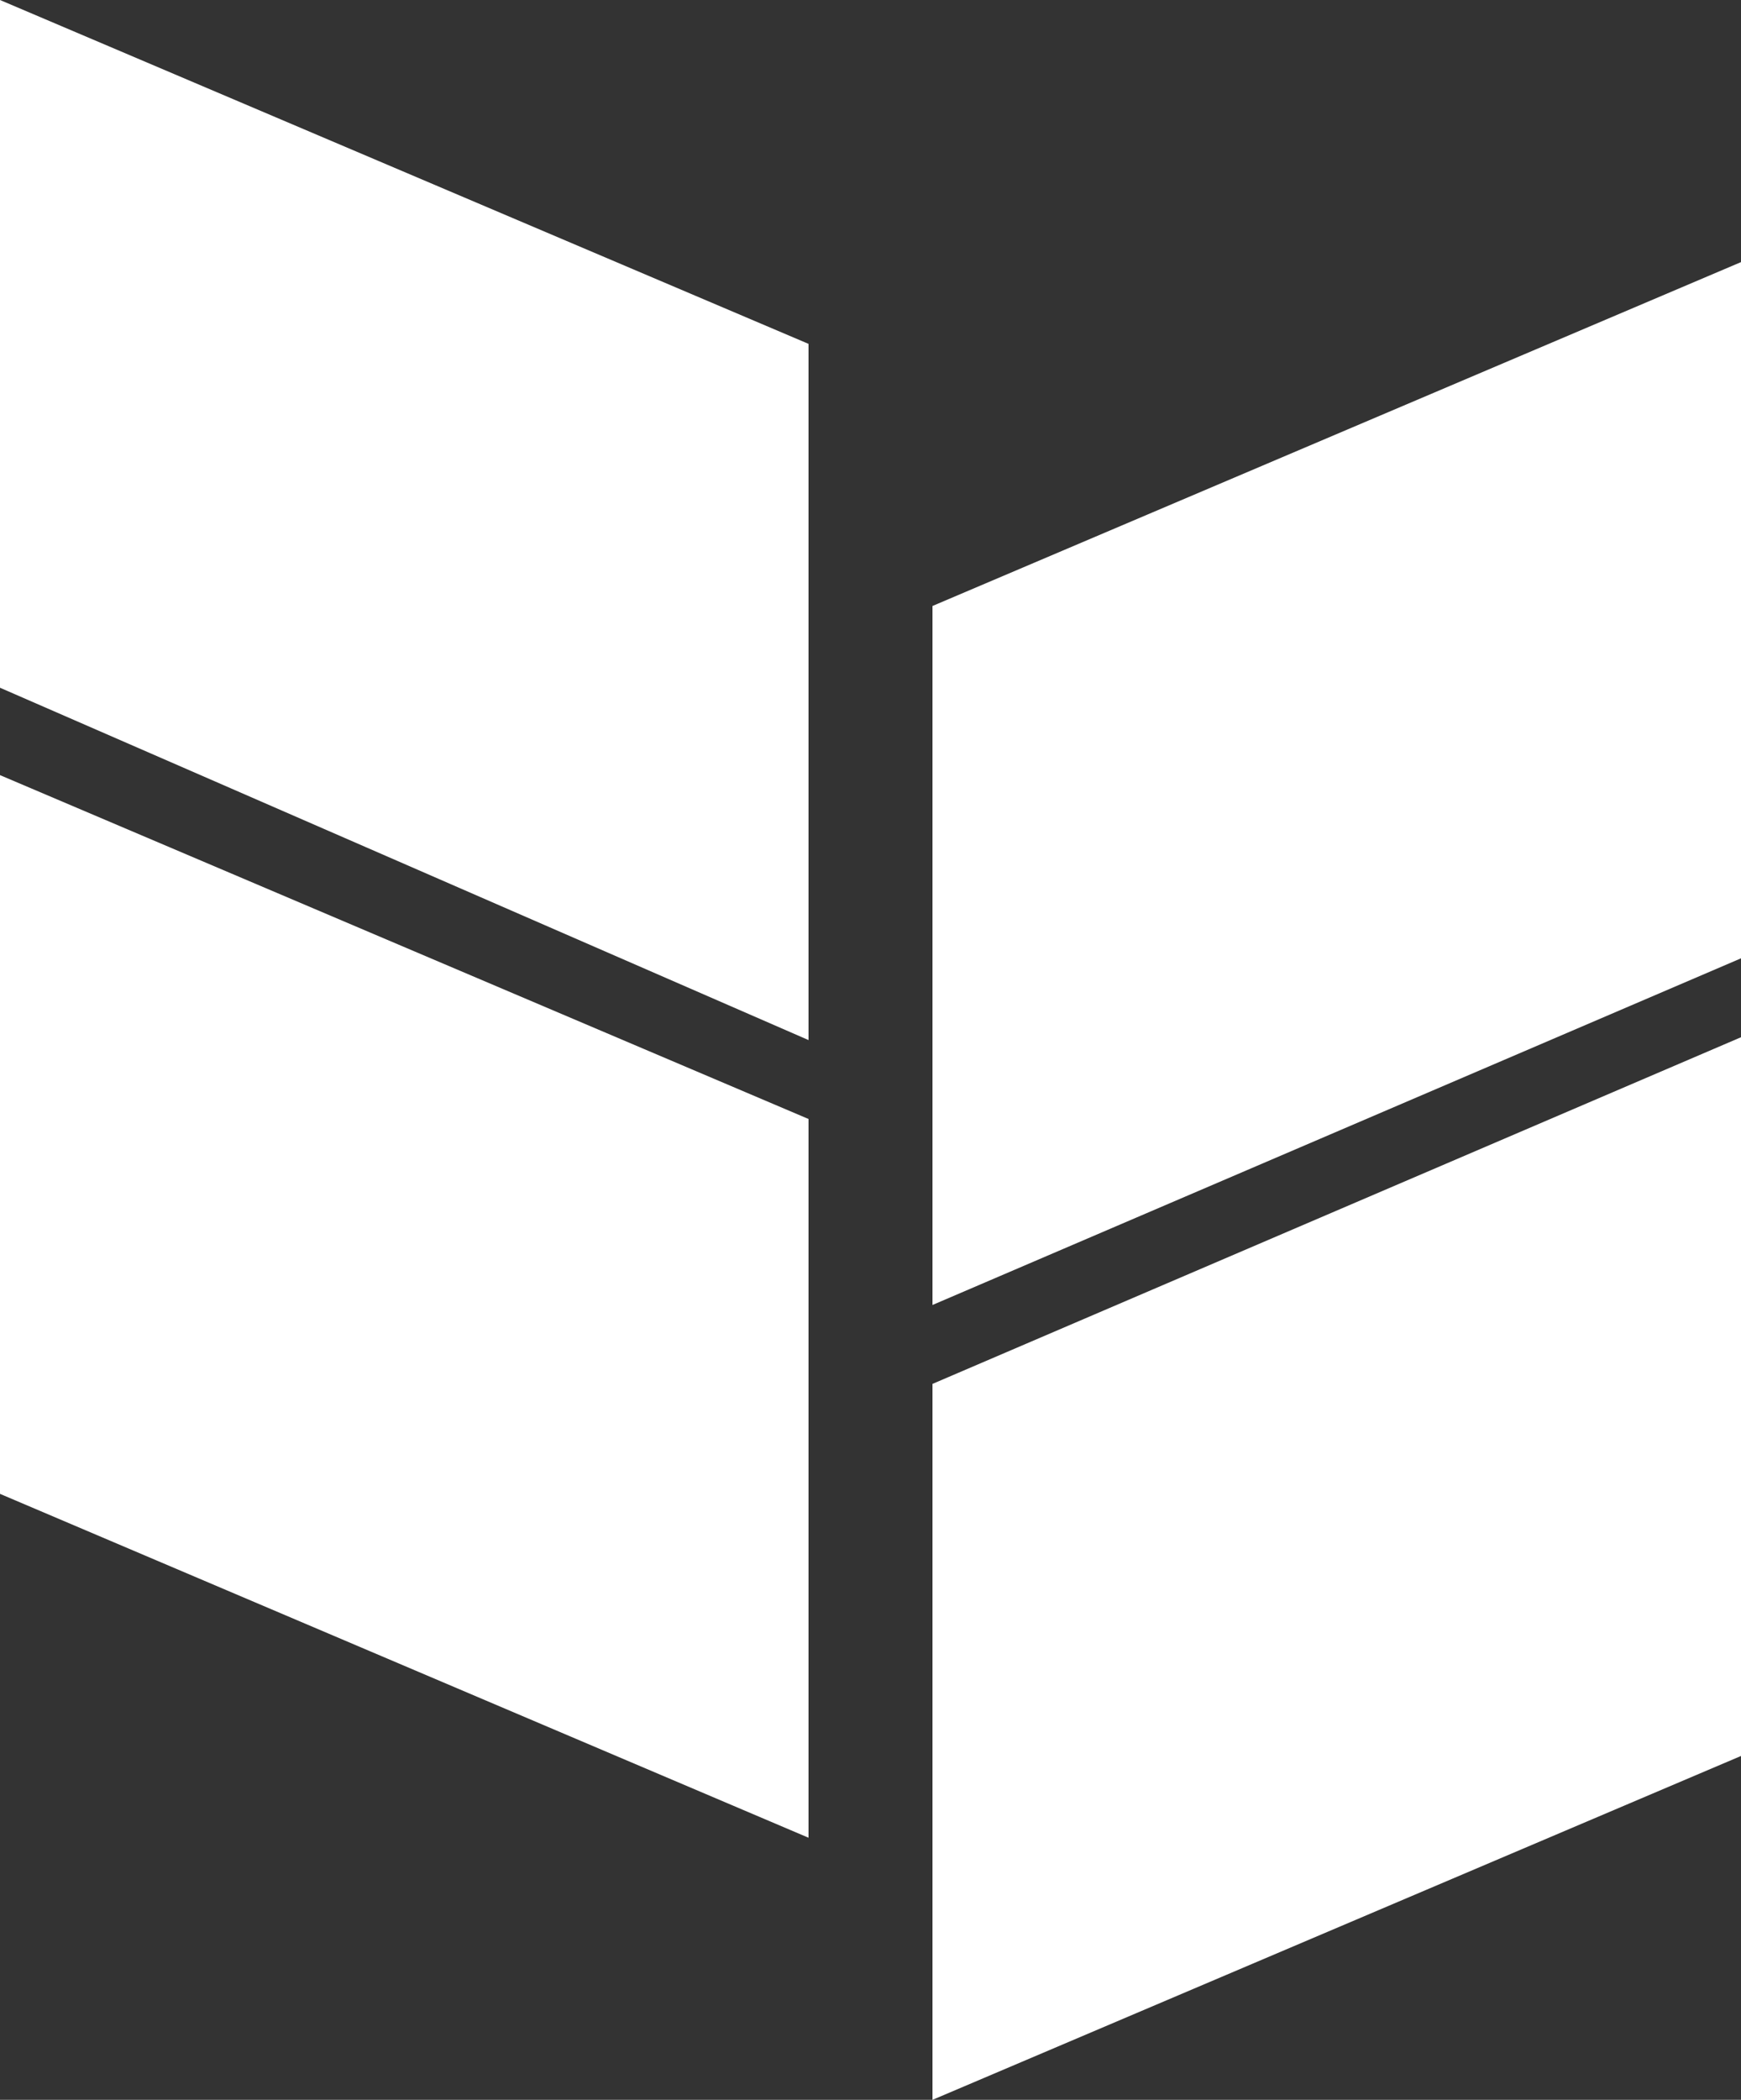
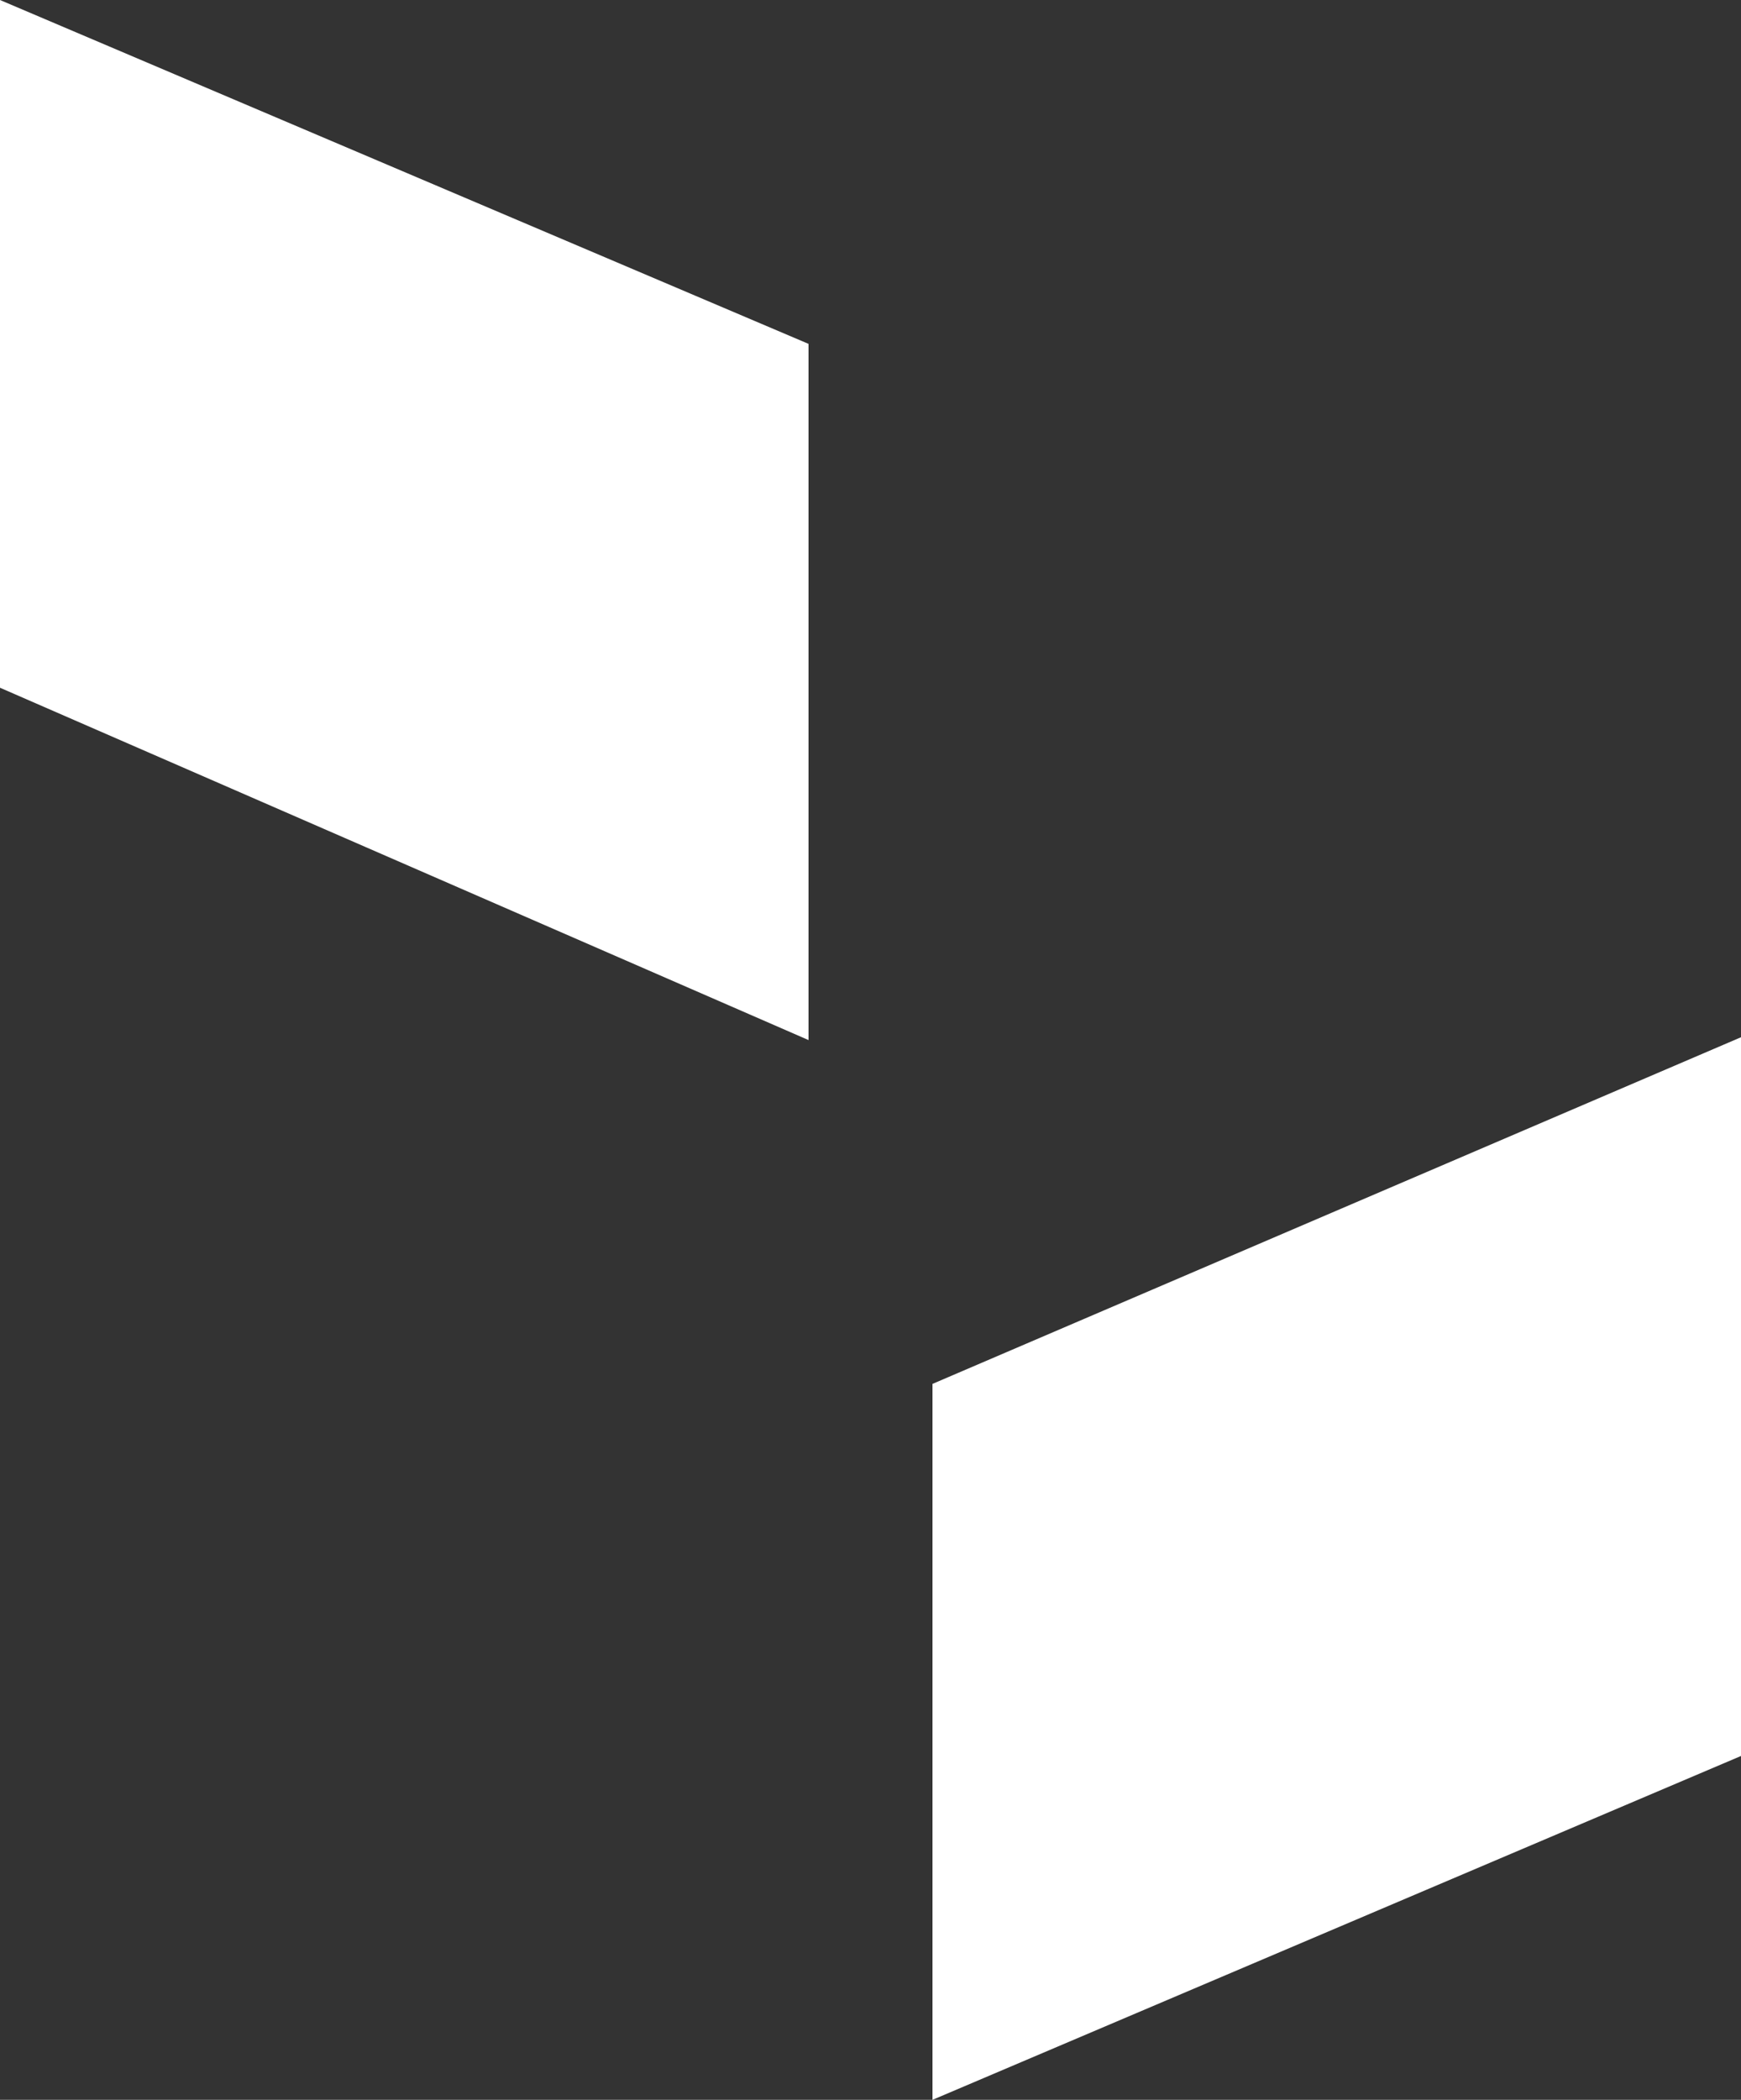
<svg xmlns="http://www.w3.org/2000/svg" id="logo-中科微至-en" width="35.56" height="42.867" viewBox="0 0 35.56 42.867">
  <rect x="0" y="0" width="35.56" height="42.867" fill="#333333" stroke="none" />
  <defs>
    <style>
      .cls-1 {
        fill: #fff;
      }
    </style>
  </defs>
  <g id="组_13259" data-name="组 13259">
    <g id="组_13257" data-name="组 13257">
      <path id="路径_22159" data-name="路径 22159" class="cls-1" d="M0,0V14.04l16.514,7.193V7.02Z" />
-       <path id="路径_22160" data-name="路径 22160" class="cls-1" d="M0,27.5l16.514,7.02V49.193L0,42.173Z" transform="translate(0 -11.676)" />
-       <path id="路径_22161" data-name="路径 22161" class="cls-1" d="M33.1,16.32V30.59l16.514-7.077V9.3Z" transform="translate(-14.054 -3.949)" />
      <path id="路径_22162" data-name="路径 22162" class="cls-1" d="M33.1,43.877V58.493l16.514-7.02V36.8Z" transform="translate(-14.054 -15.625)" />
    </g>
  </g>
</svg>